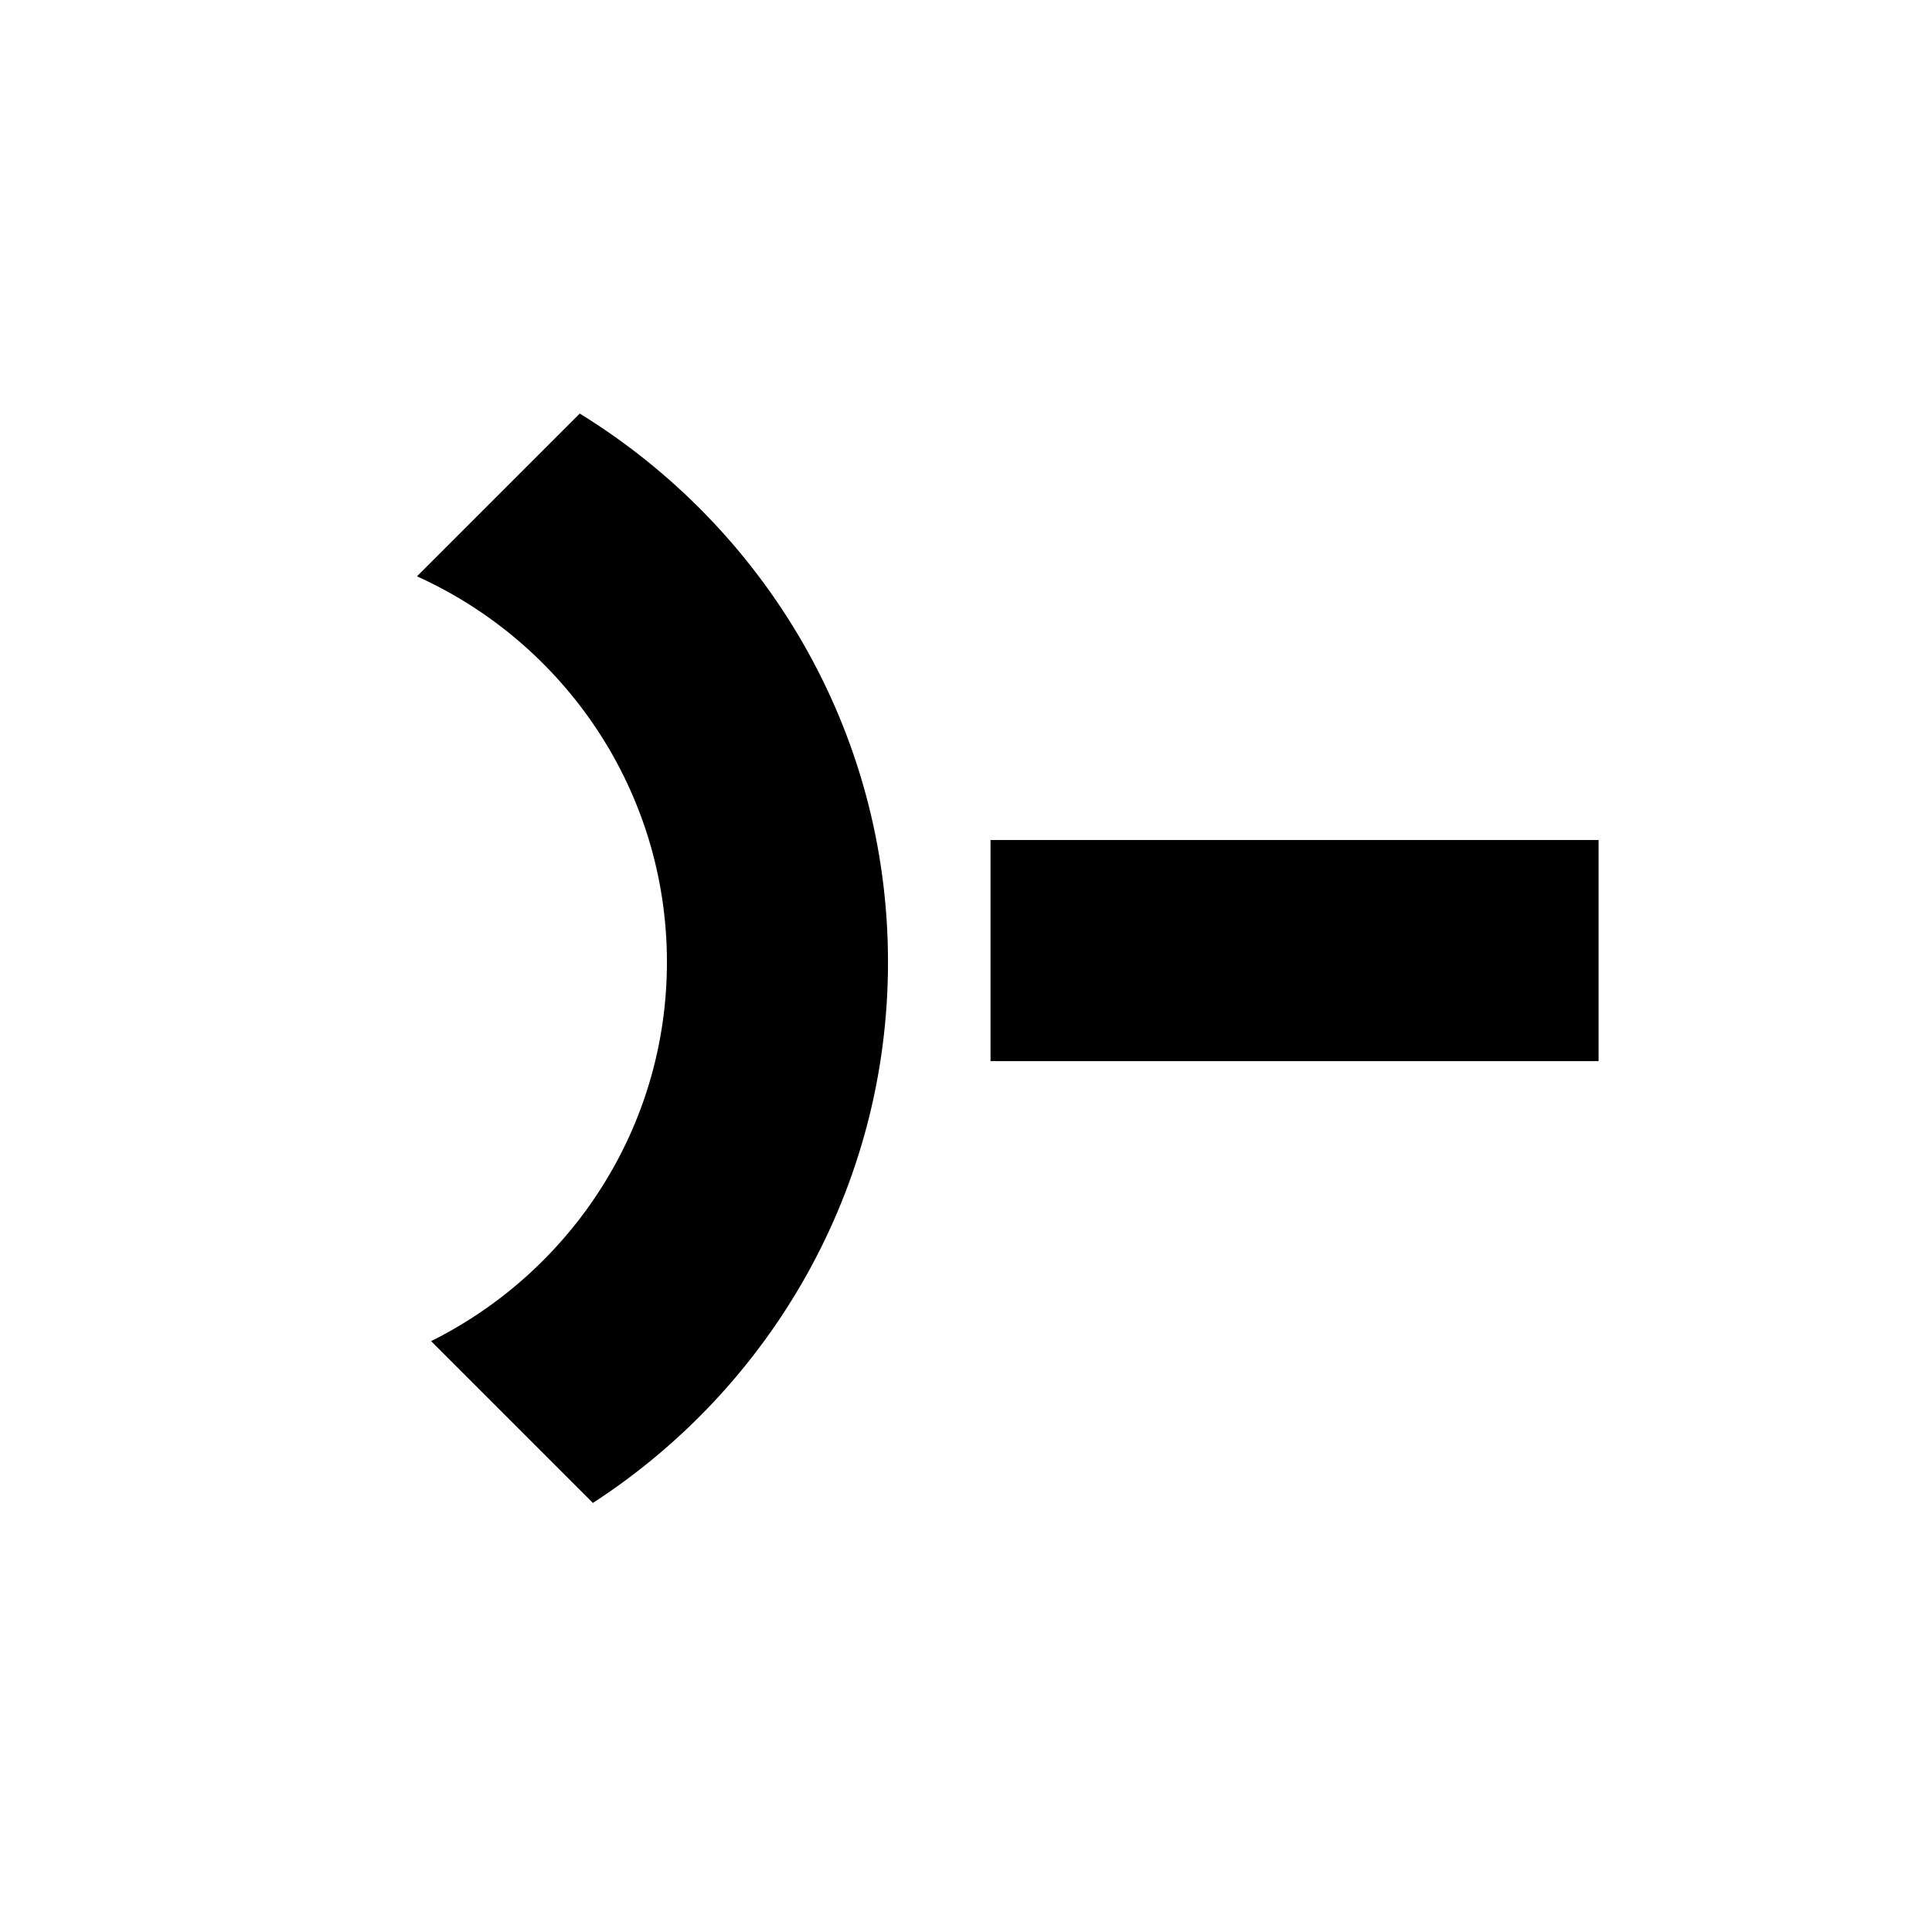
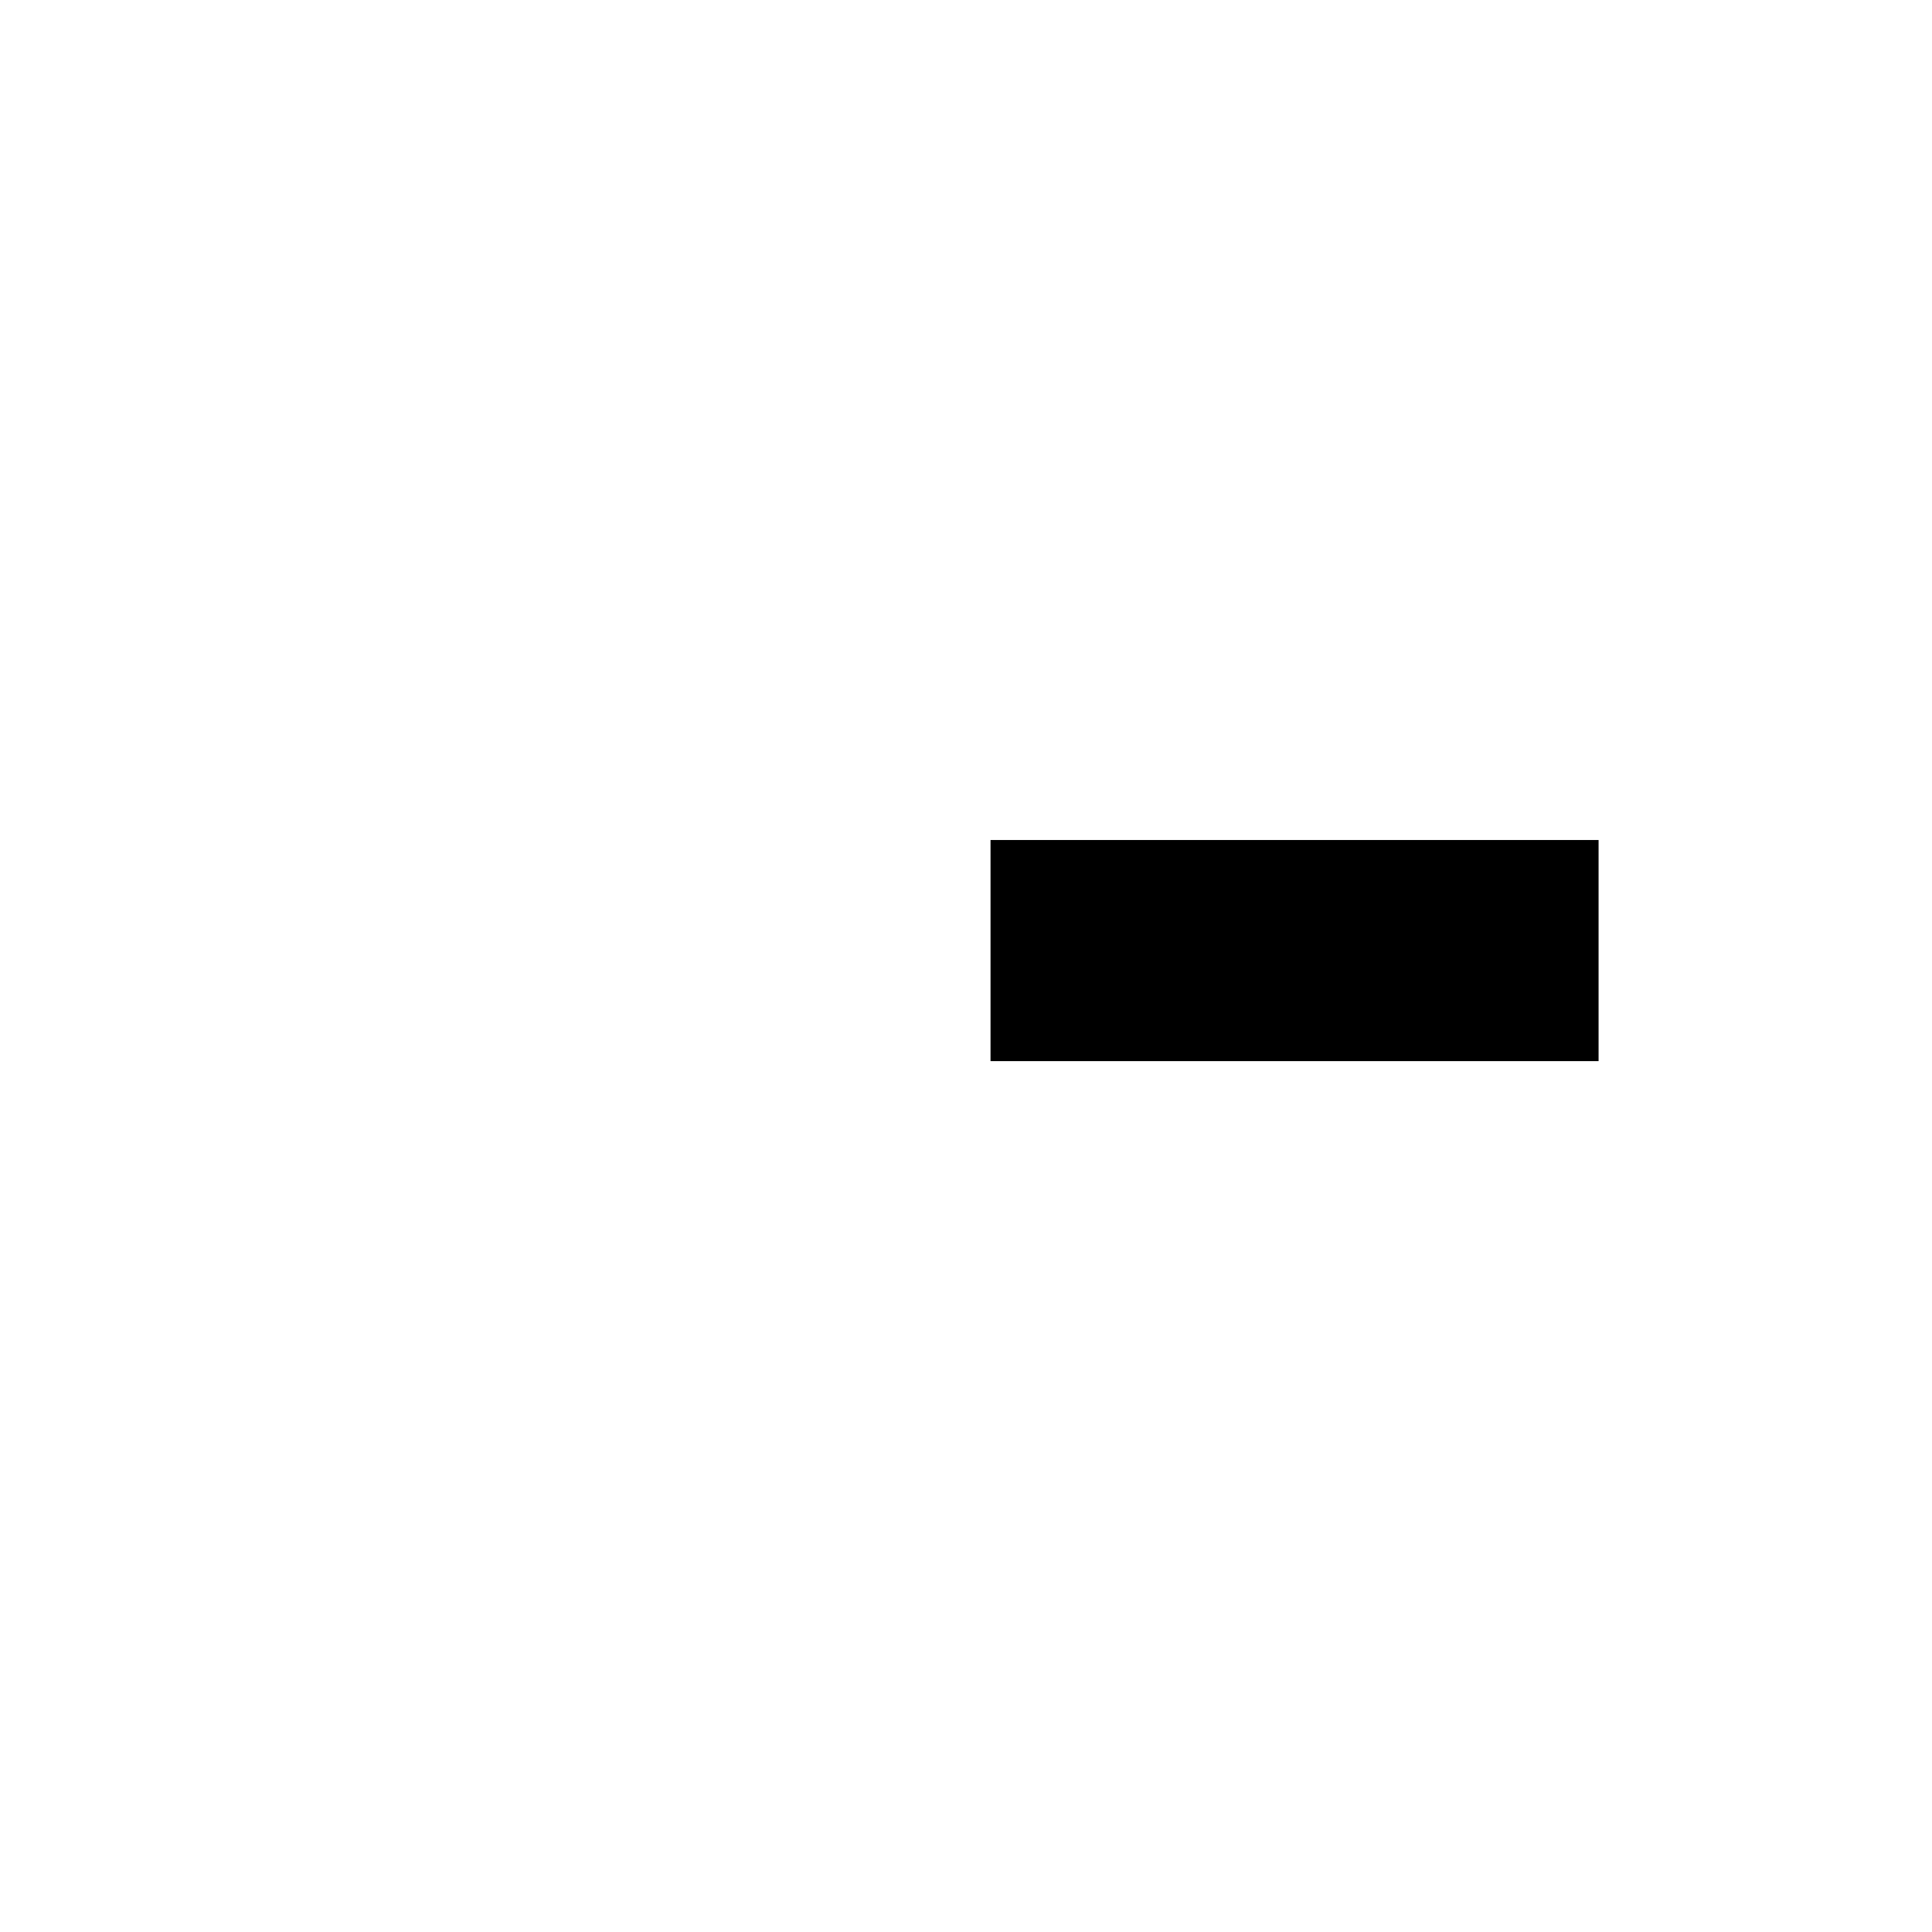
<svg xmlns="http://www.w3.org/2000/svg" fill="#000000" width="800px" height="800px" version="1.1" viewBox="144 144 512 512">
  <g>
    <path d="m406.5 366.61h161.14v58.598h-161.14z" />
-     <path d="m297.63 253.6-43.133 43.133c39 17.605 66.246 56.738 66.246 102.24 0 44.016-25.535 82.047-62.5 100.44l42.883 42.883c46.984-30.48 78.203-83.277 78.203-143.33 0.004-61.496-32.797-115.29-81.699-145.37z" />
  </g>
</svg>